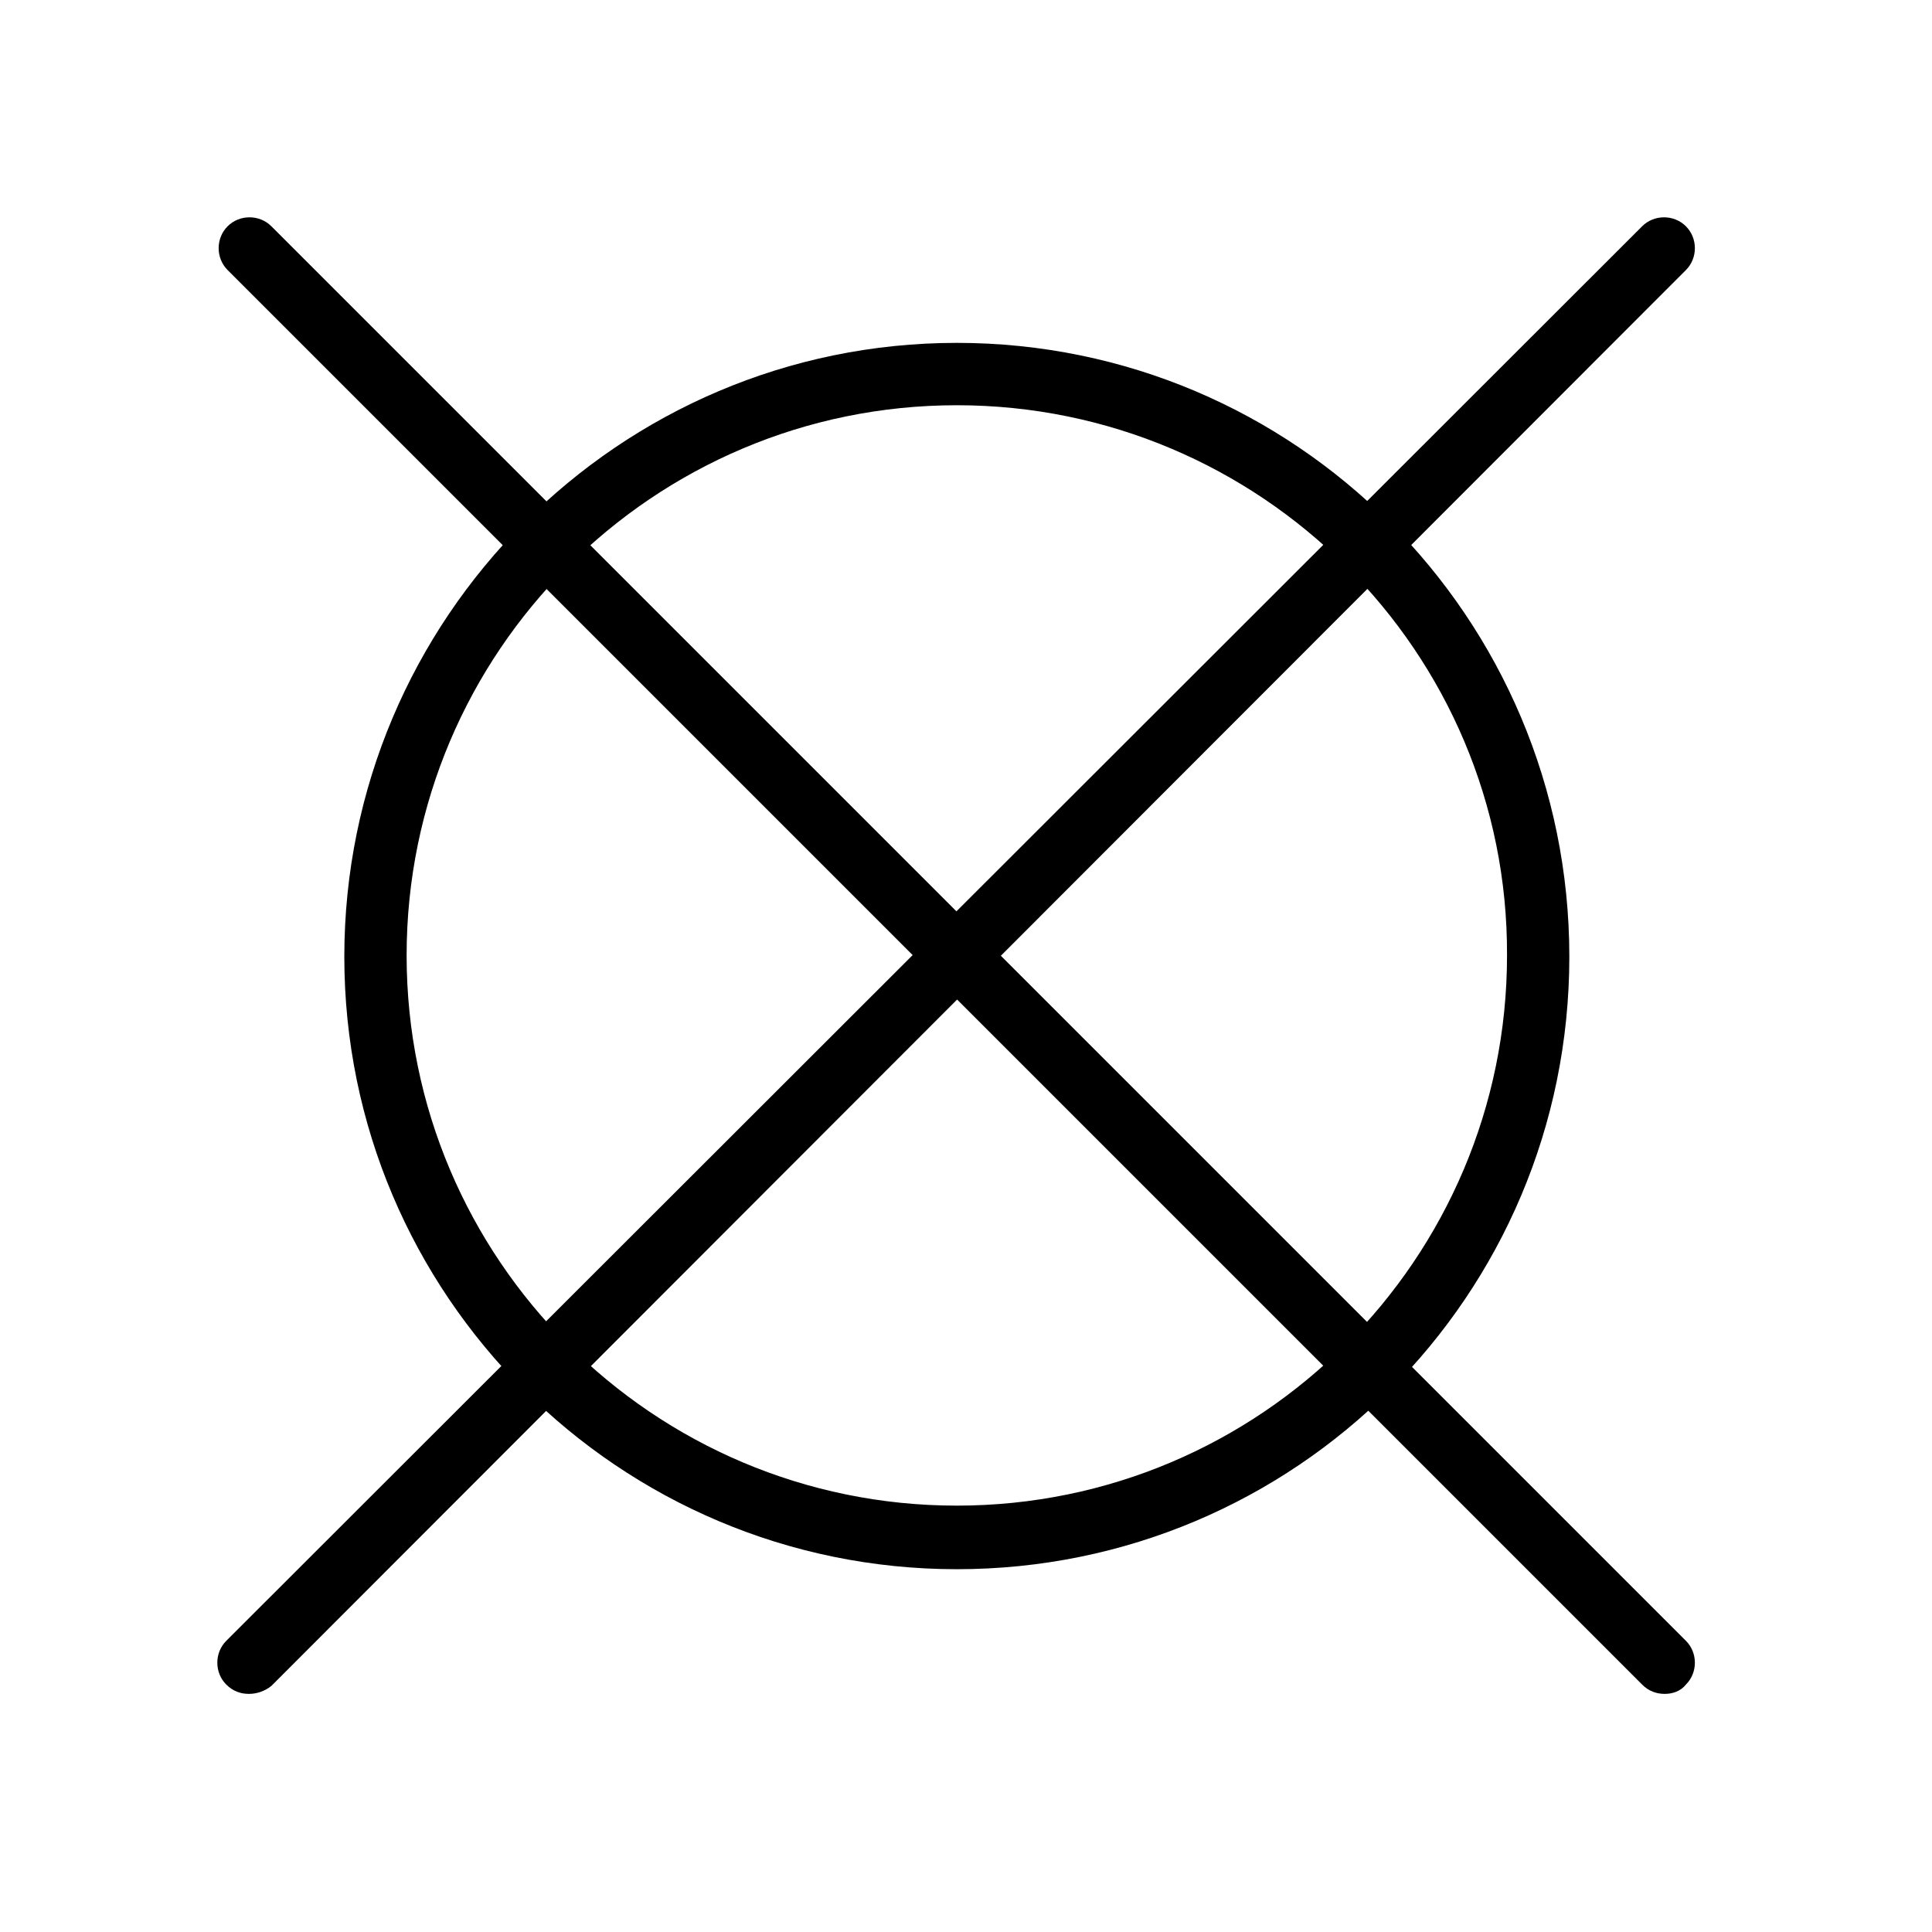
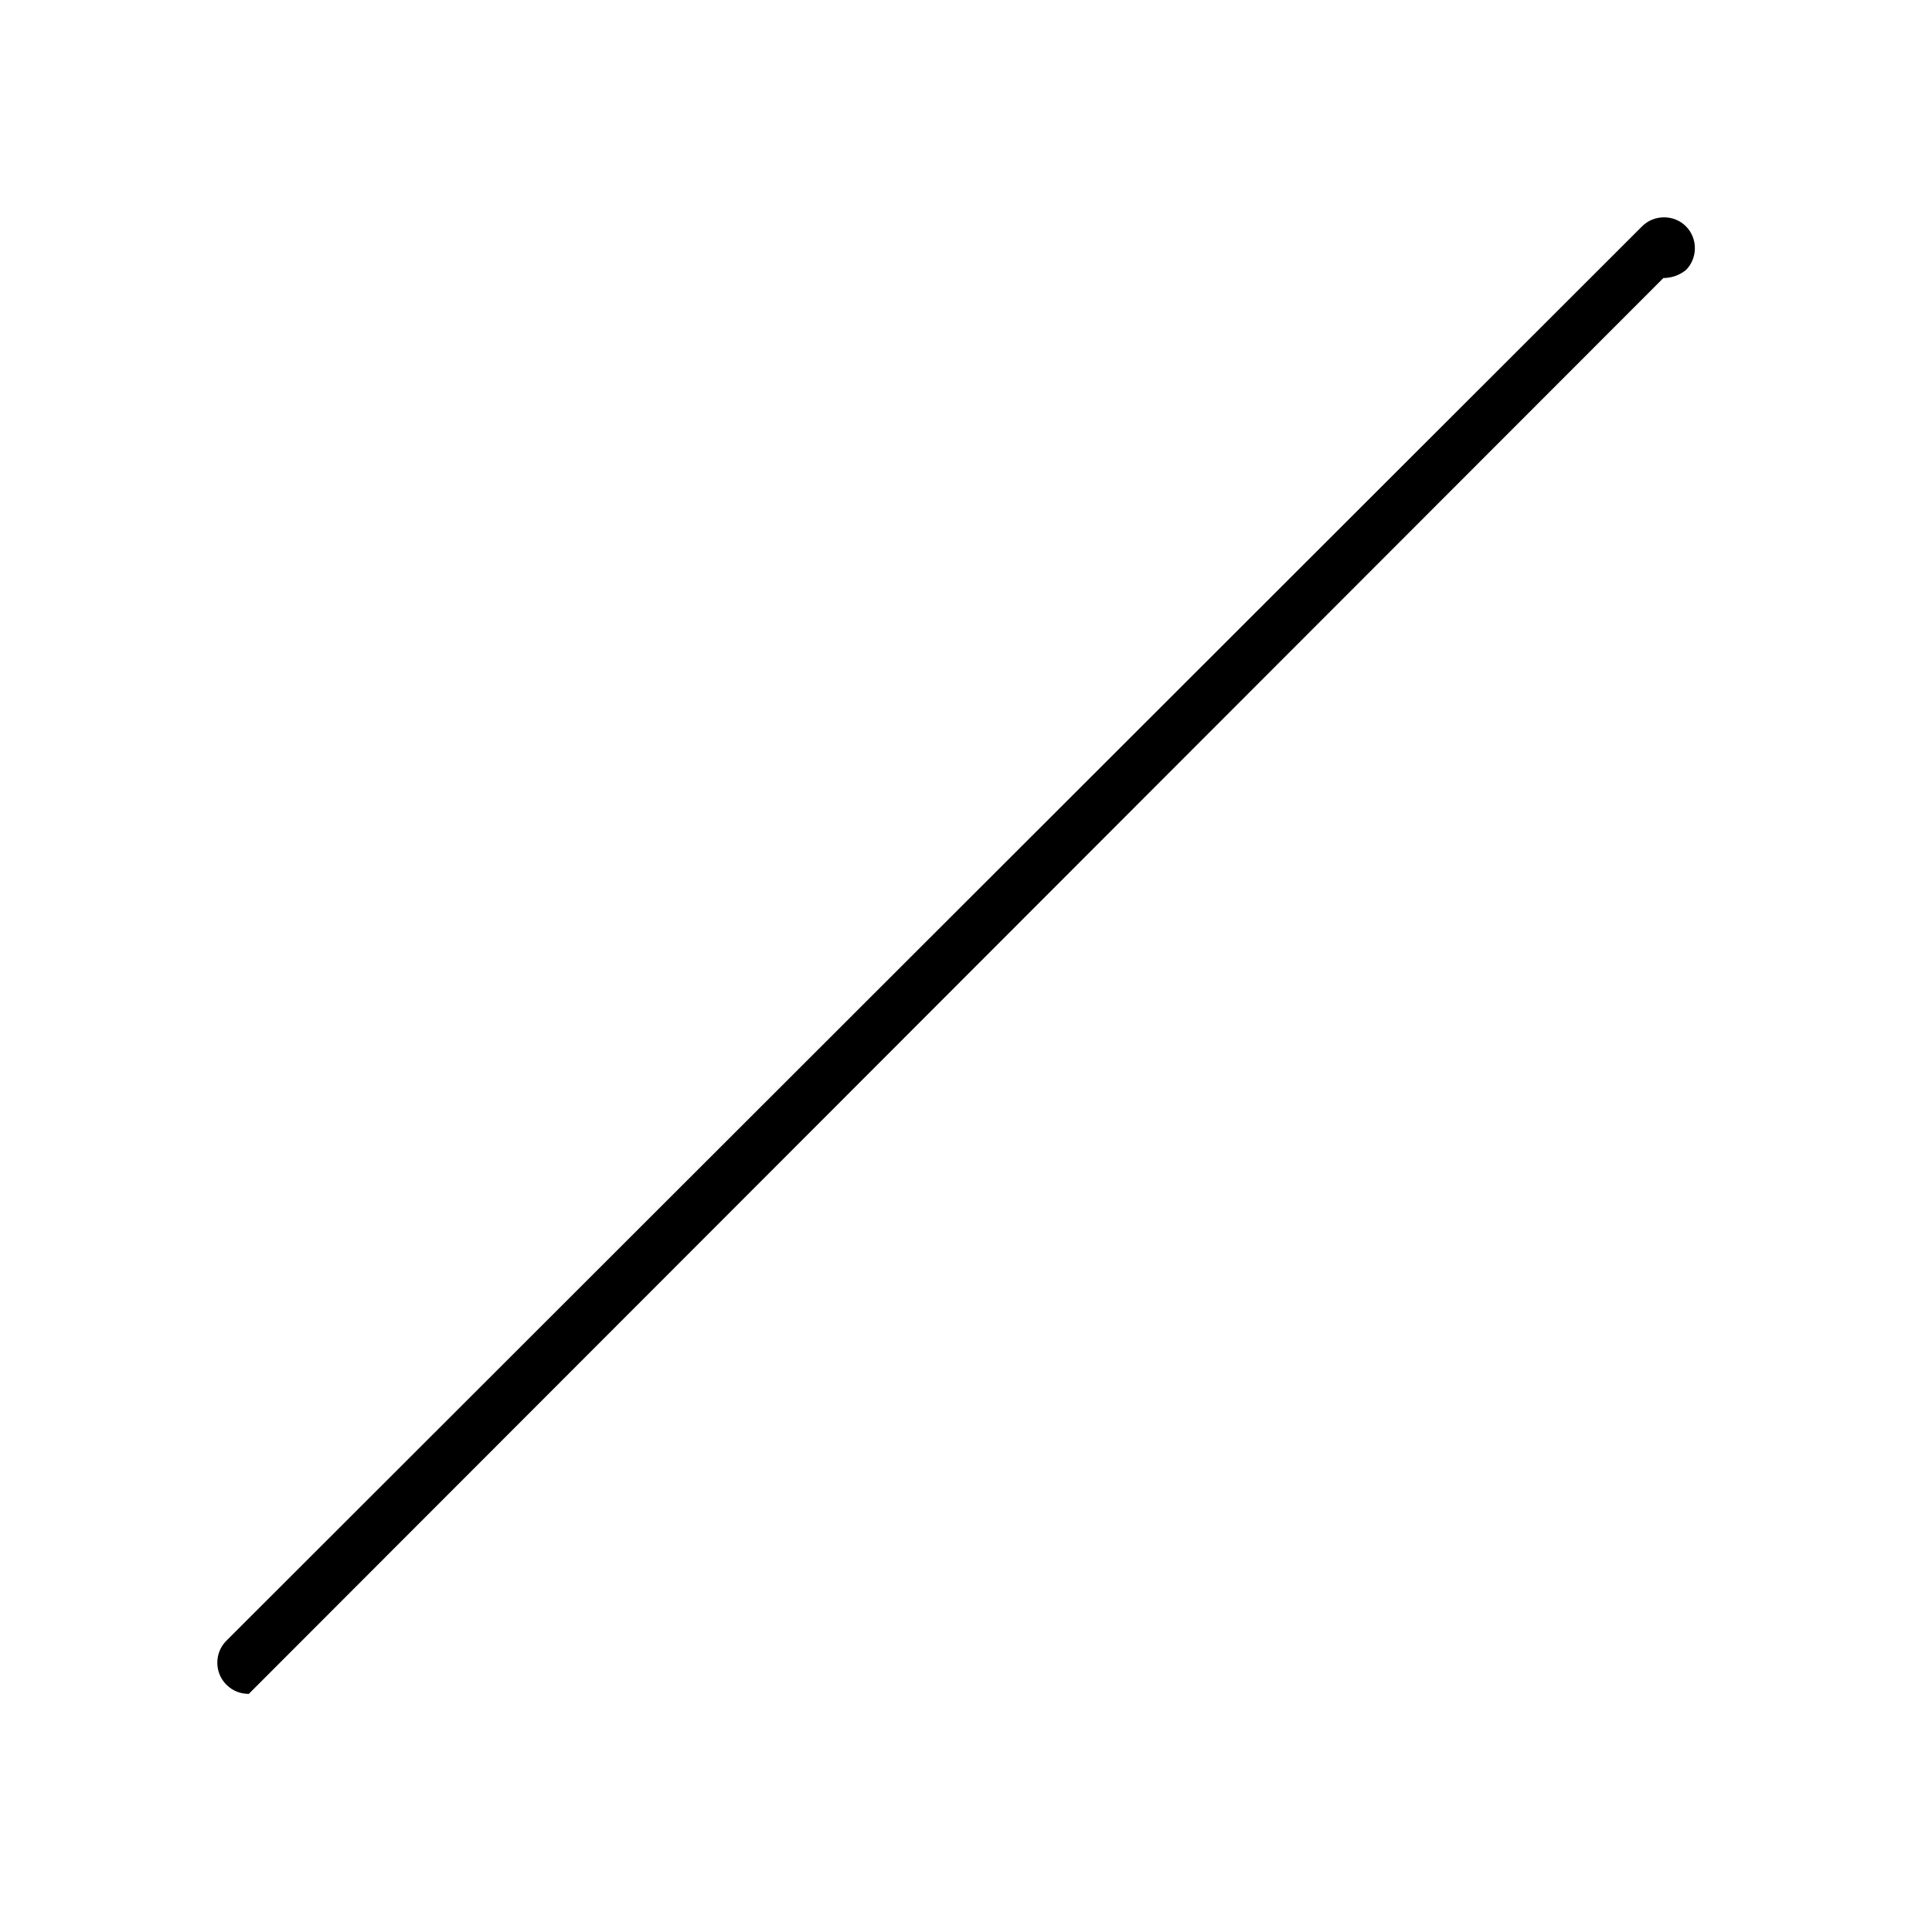
<svg xmlns="http://www.w3.org/2000/svg" fill="none" height="32" viewBox="0 0 32 32" width="32">
  <g fill="currentColor">
-     <path d="m15.848 25.991c-5.599 0-10.145-4.545-10.145-10.145s4.545-10.167 10.145-10.167c5.599 0 10.145 4.545 10.145 10.167 0 5.621-4.545 10.145-10.145 10.145zm0-19.279c-5.028 0-9.113 4.084-9.113 9.113s4.084 9.113 9.113 9.113 9.113-4.084 9.113-9.113c.022-5.028-4.084-9.113-9.113-9.113z" />
-     <path d="m27.572 28.056c-.132 0-.264-.044-.373-.154l-23.429-23.429c-.198-.198-.198-.527 0-.725.198-.198.527-.198.725 0l23.429 23.429c.198.198.198.527 0 .725-.088.11-.22.154-.351.154z" />
-     <path d="m4.121 28.056c-.132 0-.263-.044-.373-.154-.198-.198-.198-.527 0-.725l23.451-23.429c.198-.198.527-.198.725 0 .198.198.198.527 0 .725l-23.429 23.451c-.11.088-.242.132-.373.132z" />
+     <path d="m4.121 28.056c-.132 0-.263-.044-.373-.154-.198-.198-.198-.527 0-.725l23.451-23.429c.198-.198.527-.198.725 0 .198.198.198.527 0 .725c-.11.088-.242.132-.373.132z" />
  </g>
</svg>